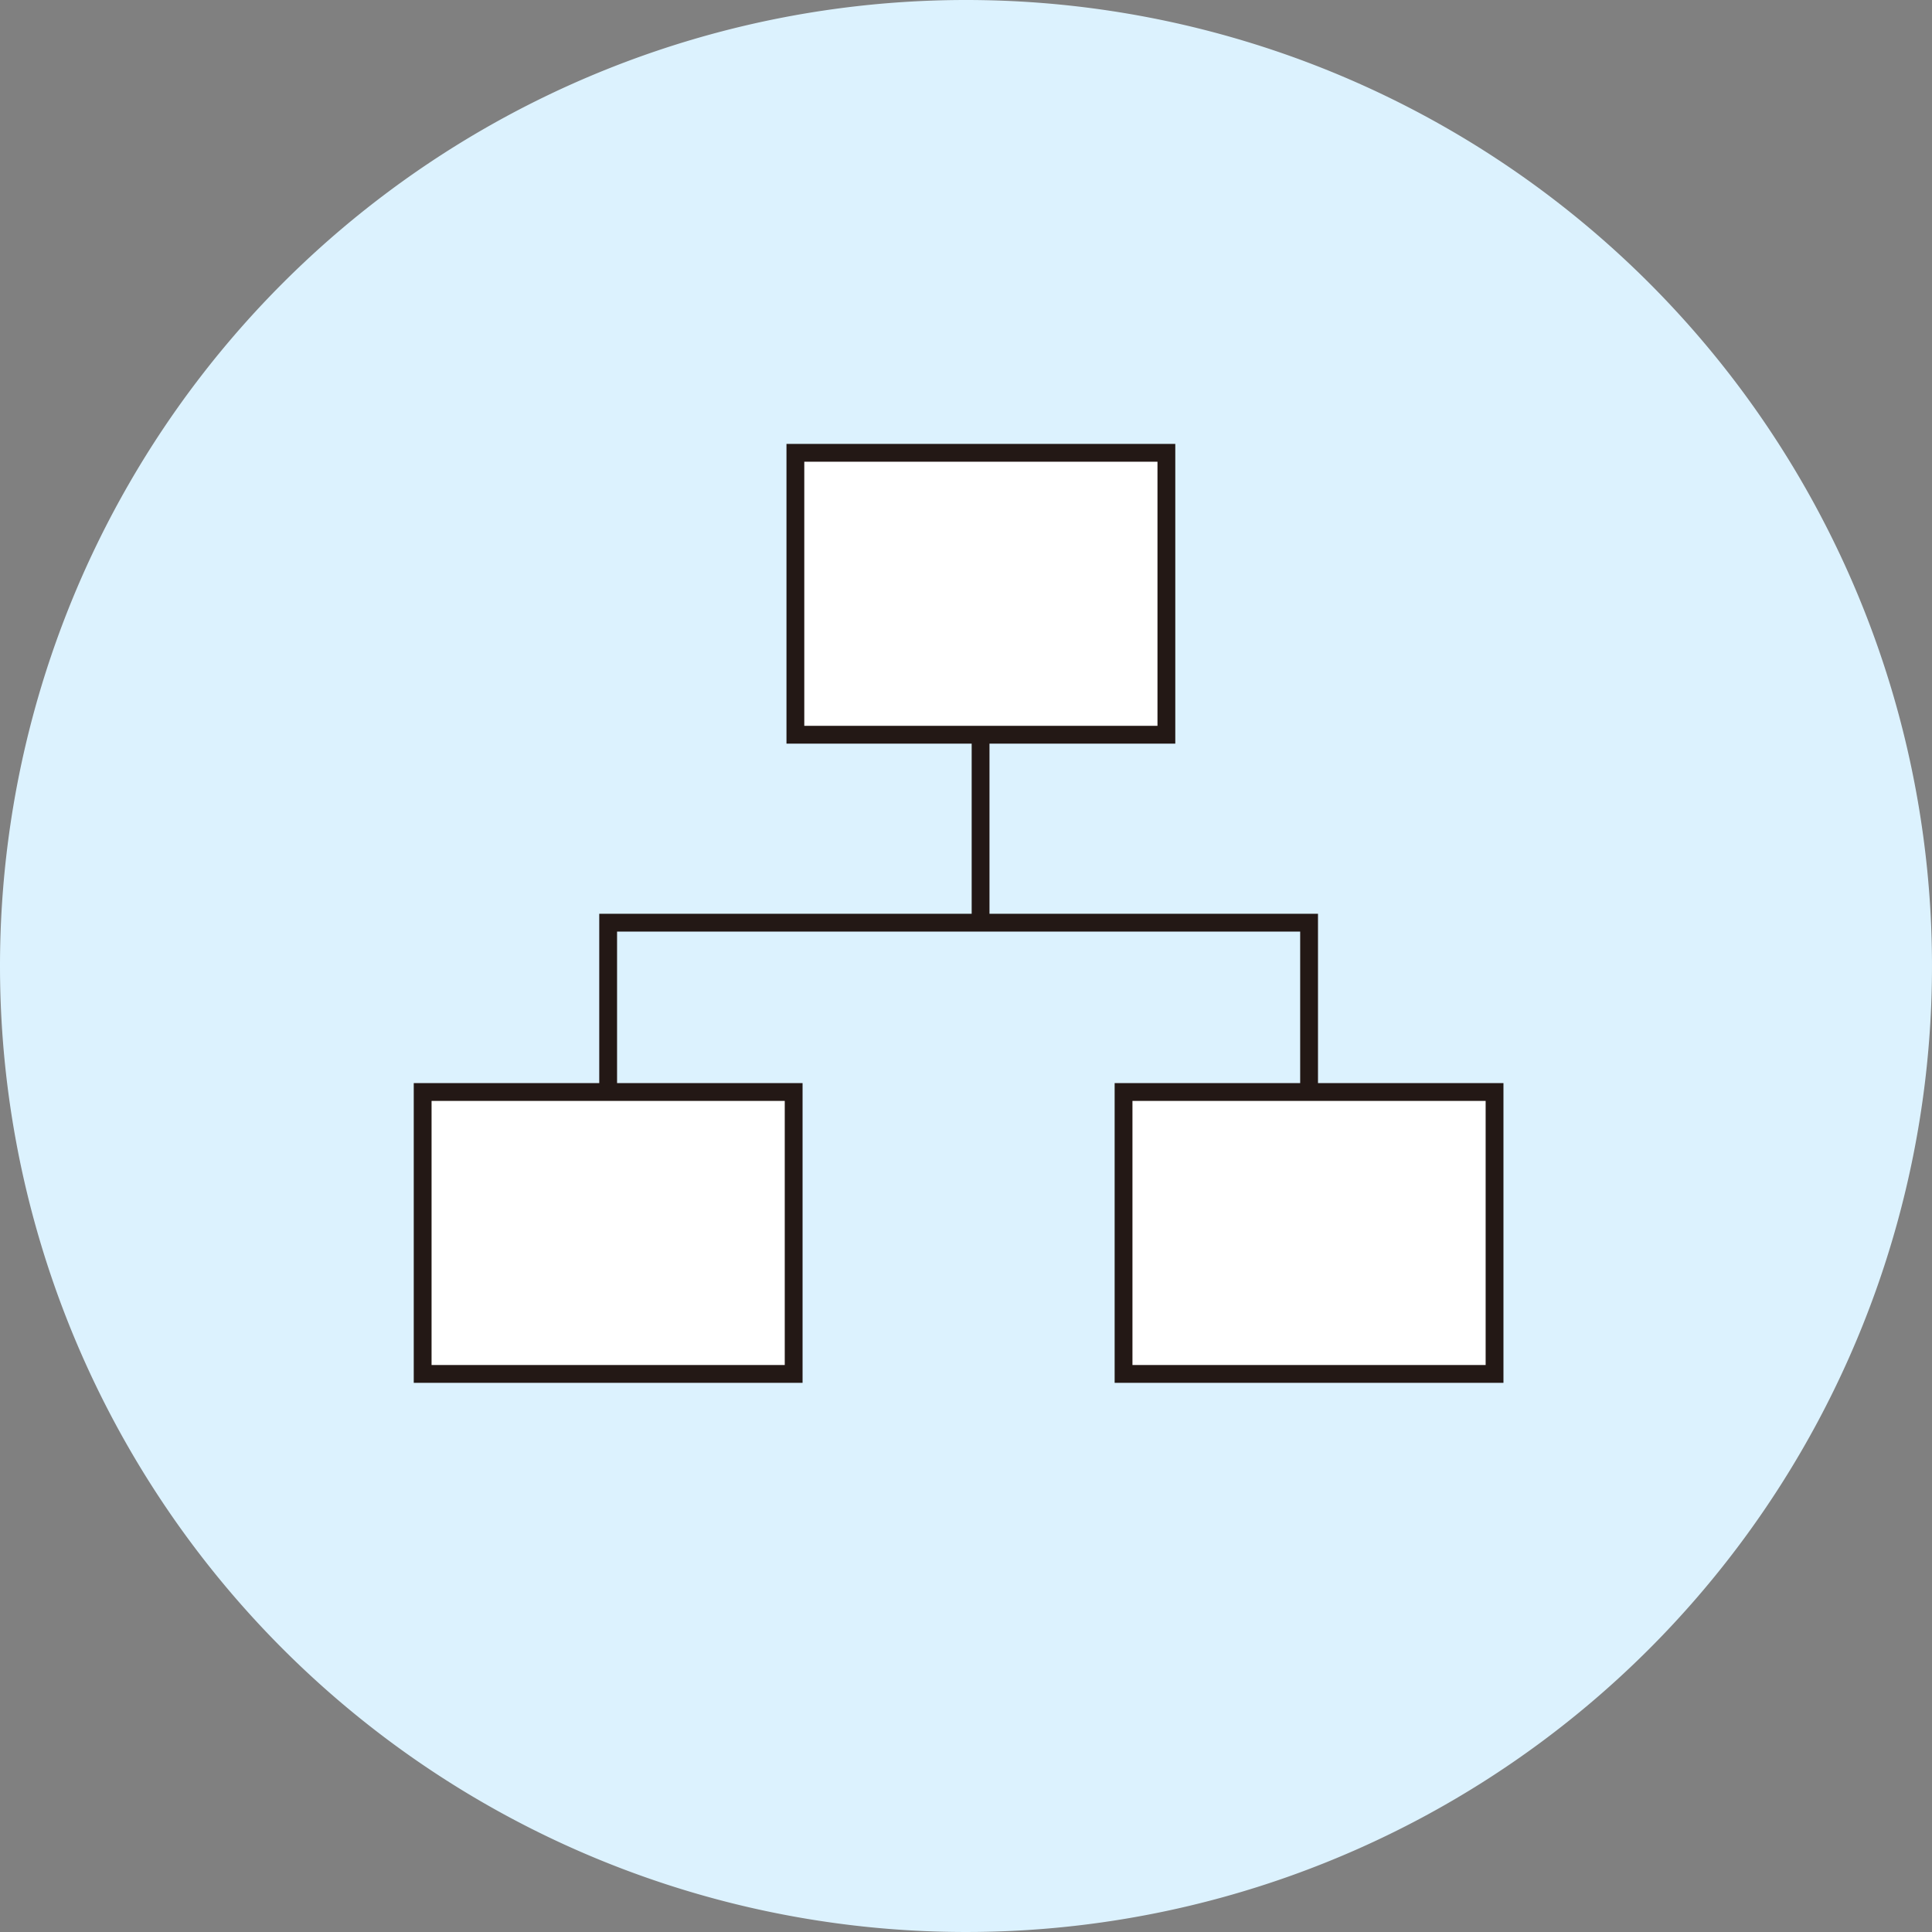
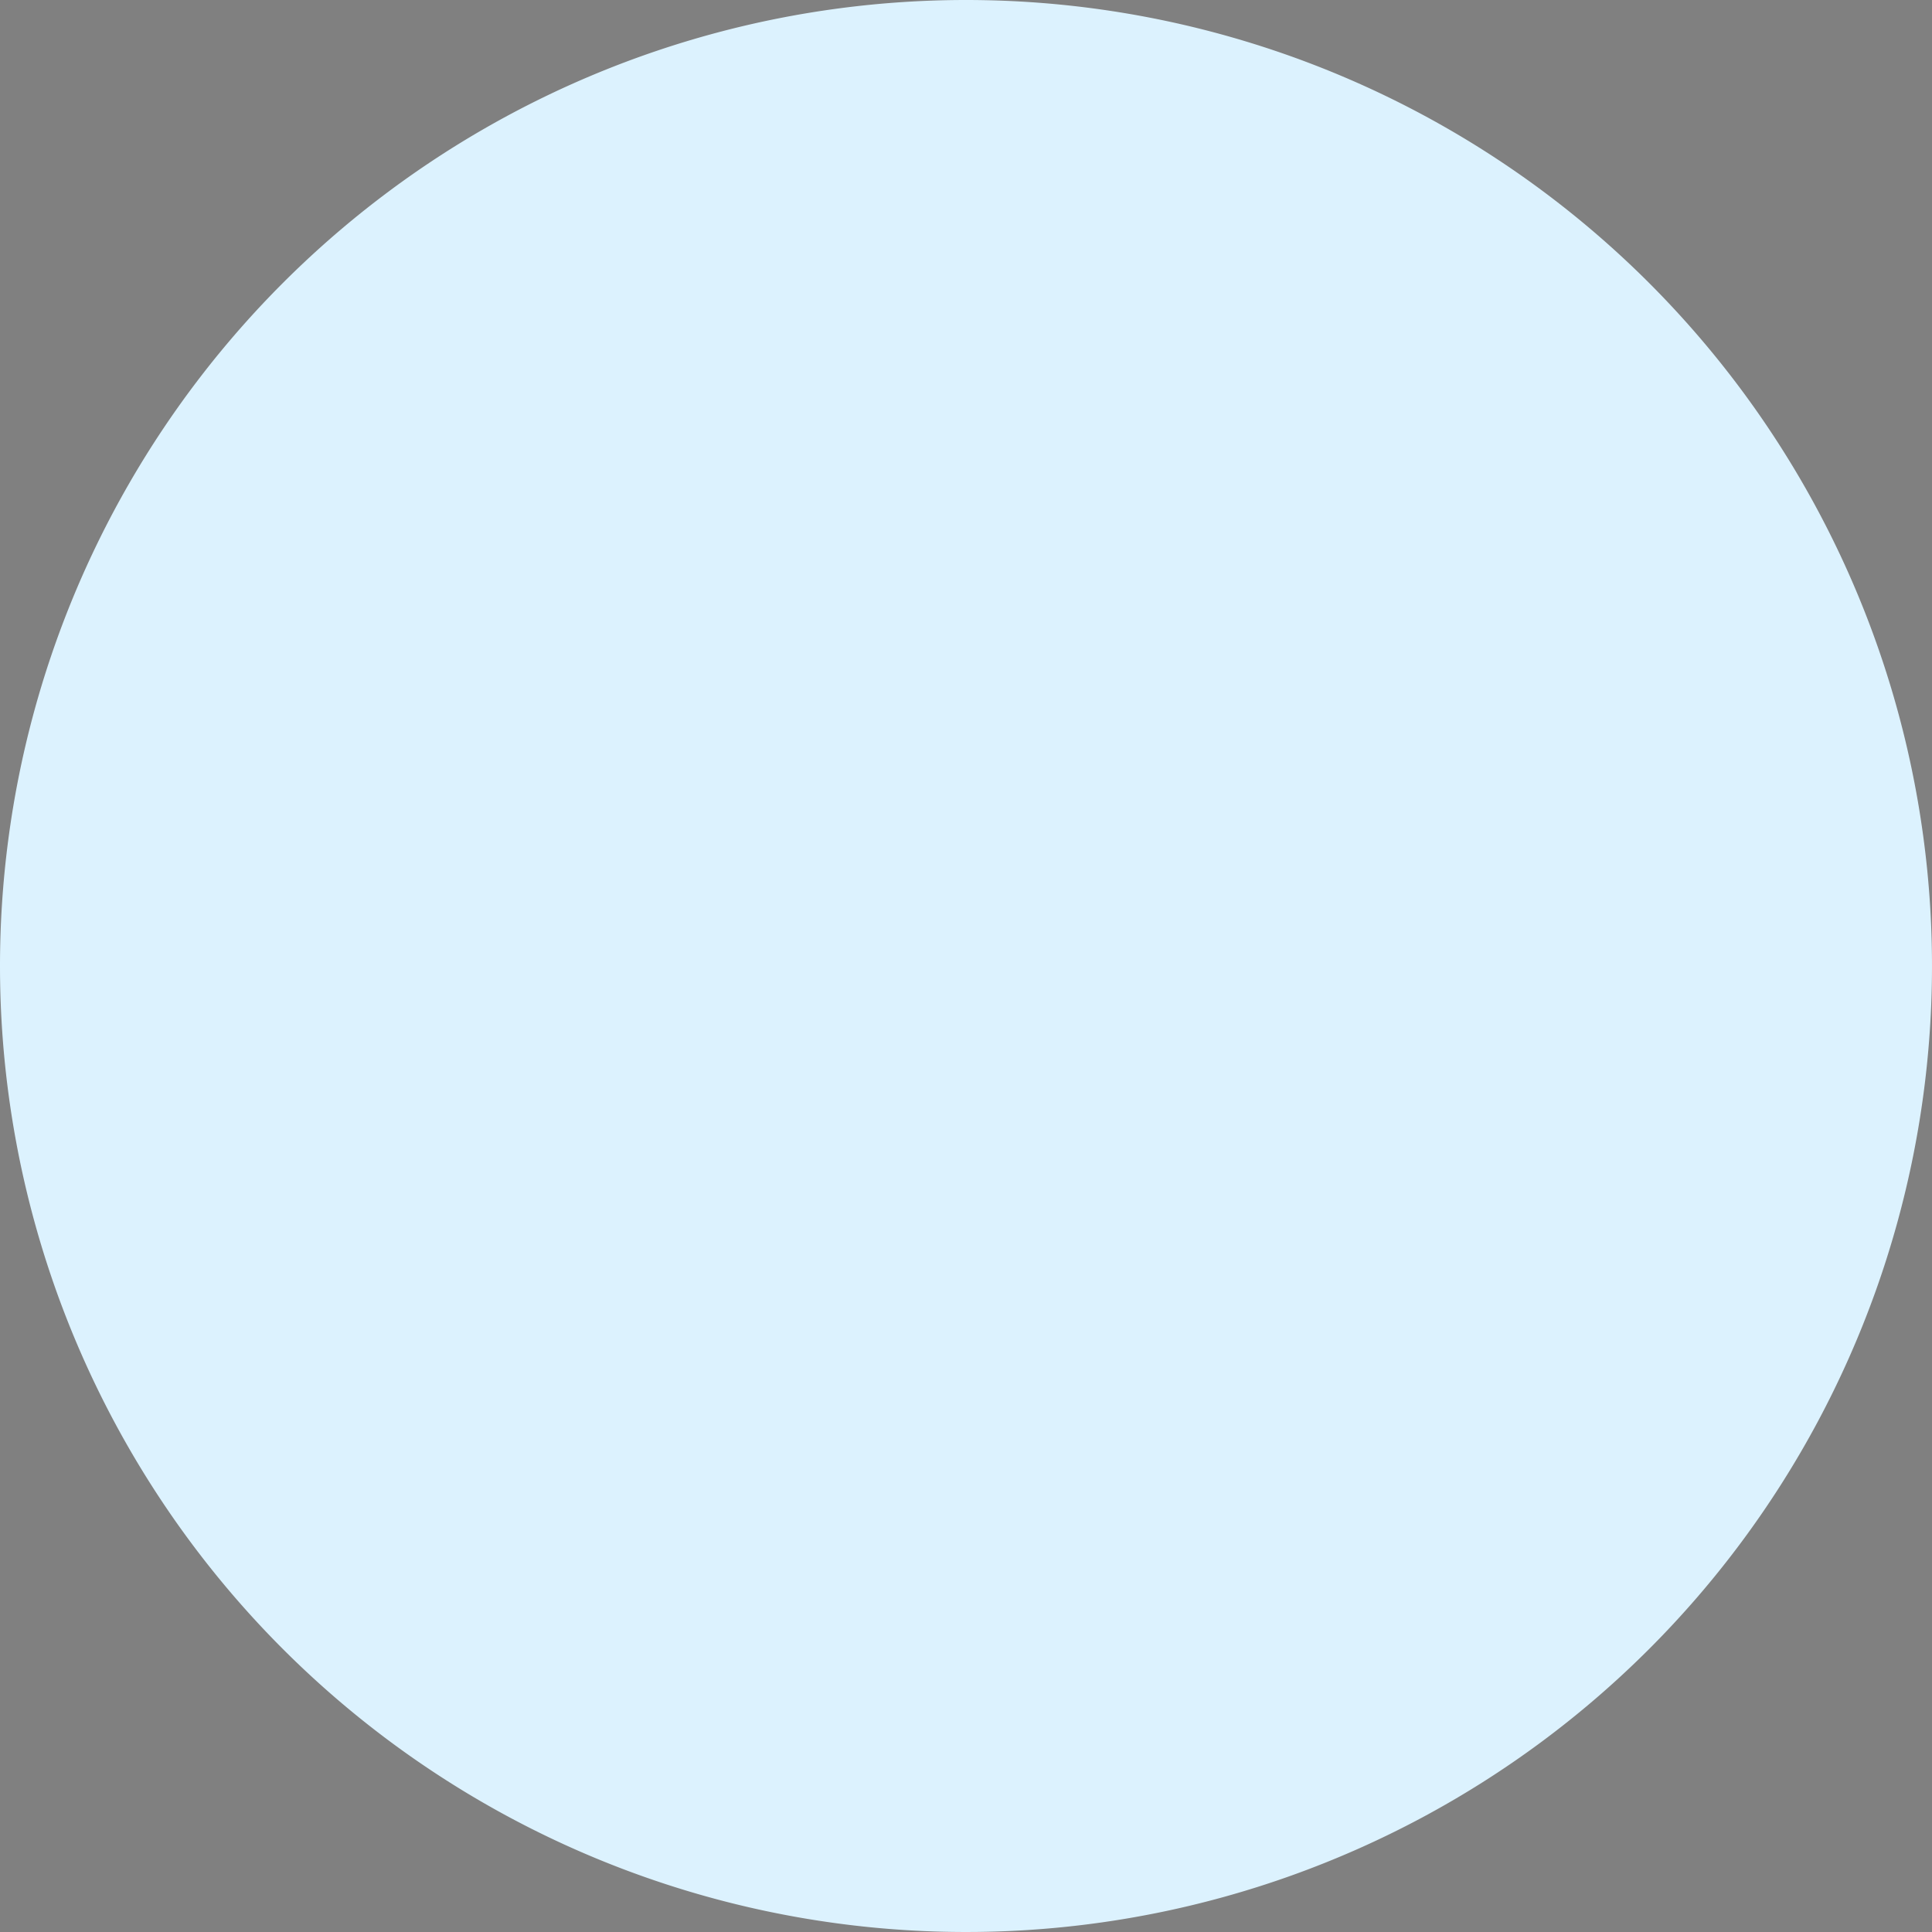
<svg xmlns="http://www.w3.org/2000/svg" width="64" height="64" viewBox="0 0 64 64">
  <rect x="0" y="0" width="64" height="64" fill="#808080" stroke="none" />
  <g transform="translate(-681 -3810)">
    <path d="M32,0A32,32,0,1,1,0,32,32,32,0,0,1,32,0Z" transform="translate(681 3810)" fill="#dcf2fe" />
    <g transform="translate(-2587.321 -2702.142)">
-       <path d="M0,0H12.29V9.339H0Z" transform="translate(3294.669 6527.142)" fill="#fff" stroke="#231815" stroke-width="0.59" />
-       <path d="M0,0H12.29V9.339H0Z" transform="translate(3282.322 6548.316)" fill="#fff" stroke="#231815" stroke-width="0.59" />
-       <path d="M0,0H12.29V9.339H0Z" transform="translate(3305.54 6548.316)" fill="#fff" stroke="#231815" stroke-width="0.59" />
-       <path d="M3288.467,6548.316v-5.609h23.219v5.609" fill="none" stroke="#231815" stroke-miterlimit="10" stroke-width="0.59" />
-       <path d="M0,0V6.226" transform="translate(3300.804 6536.481)" fill="none" stroke="#231815" stroke-width="0.59" />
-     </g>
+       </g>
  </g>
</svg>